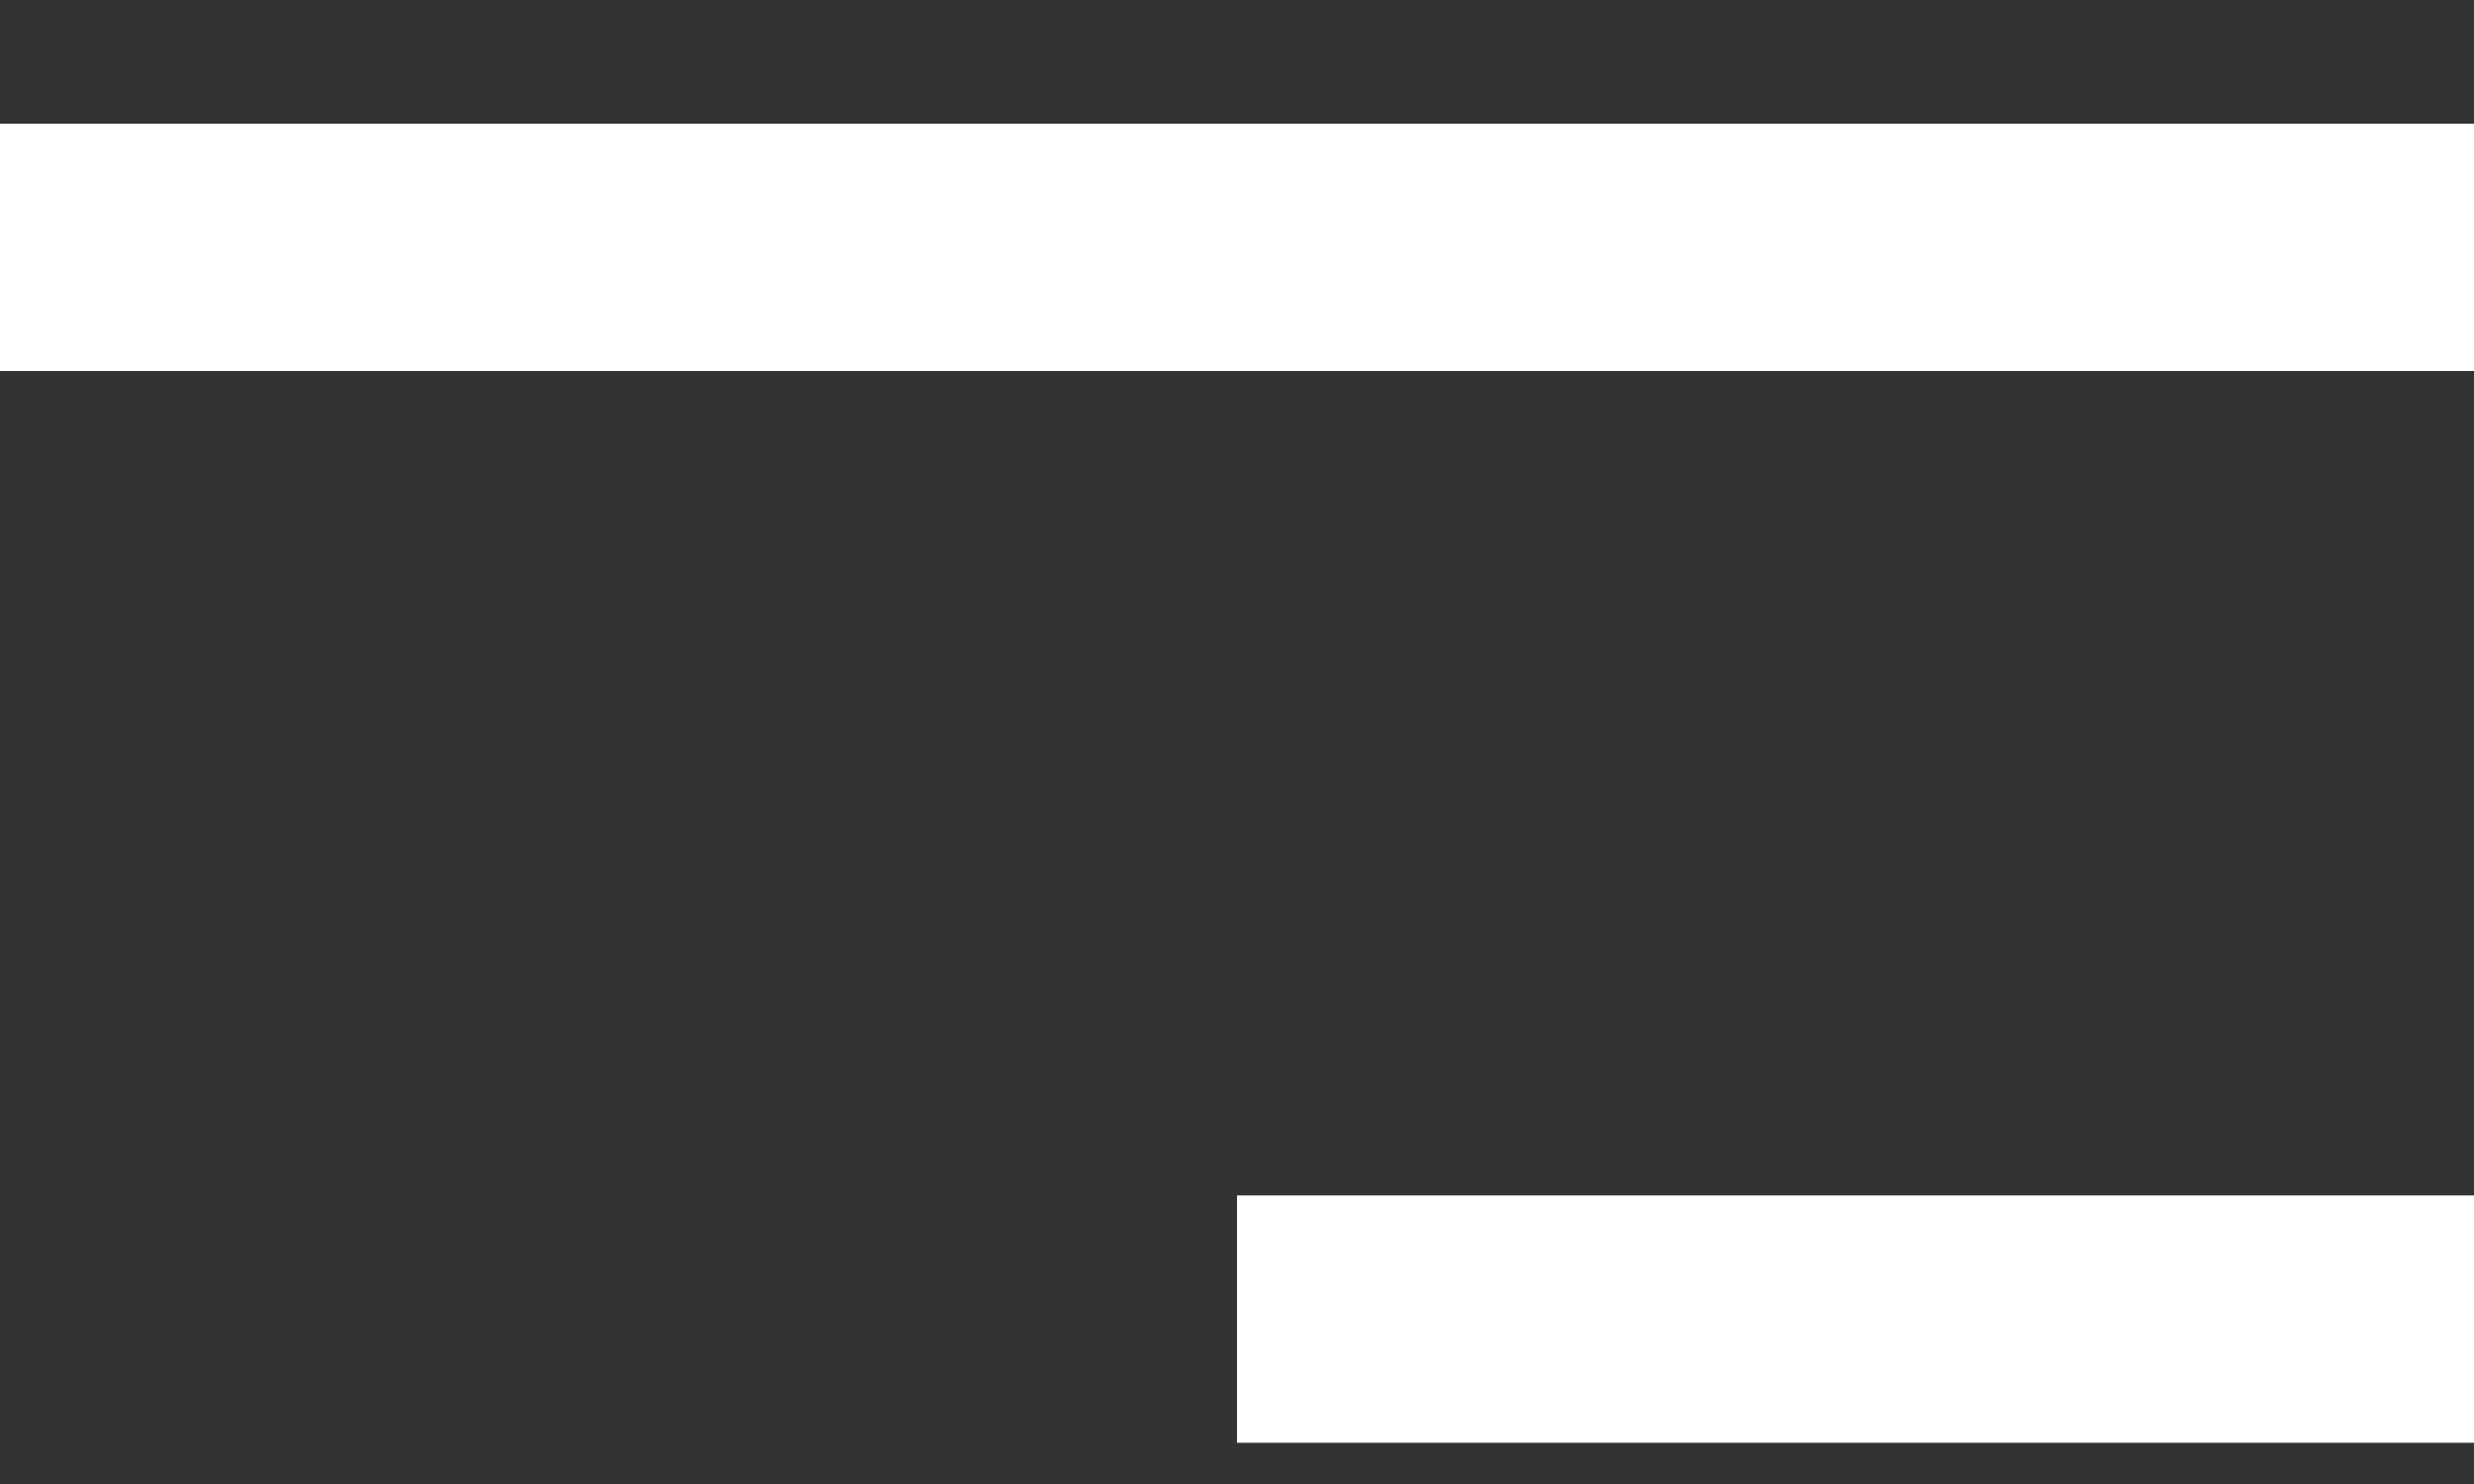
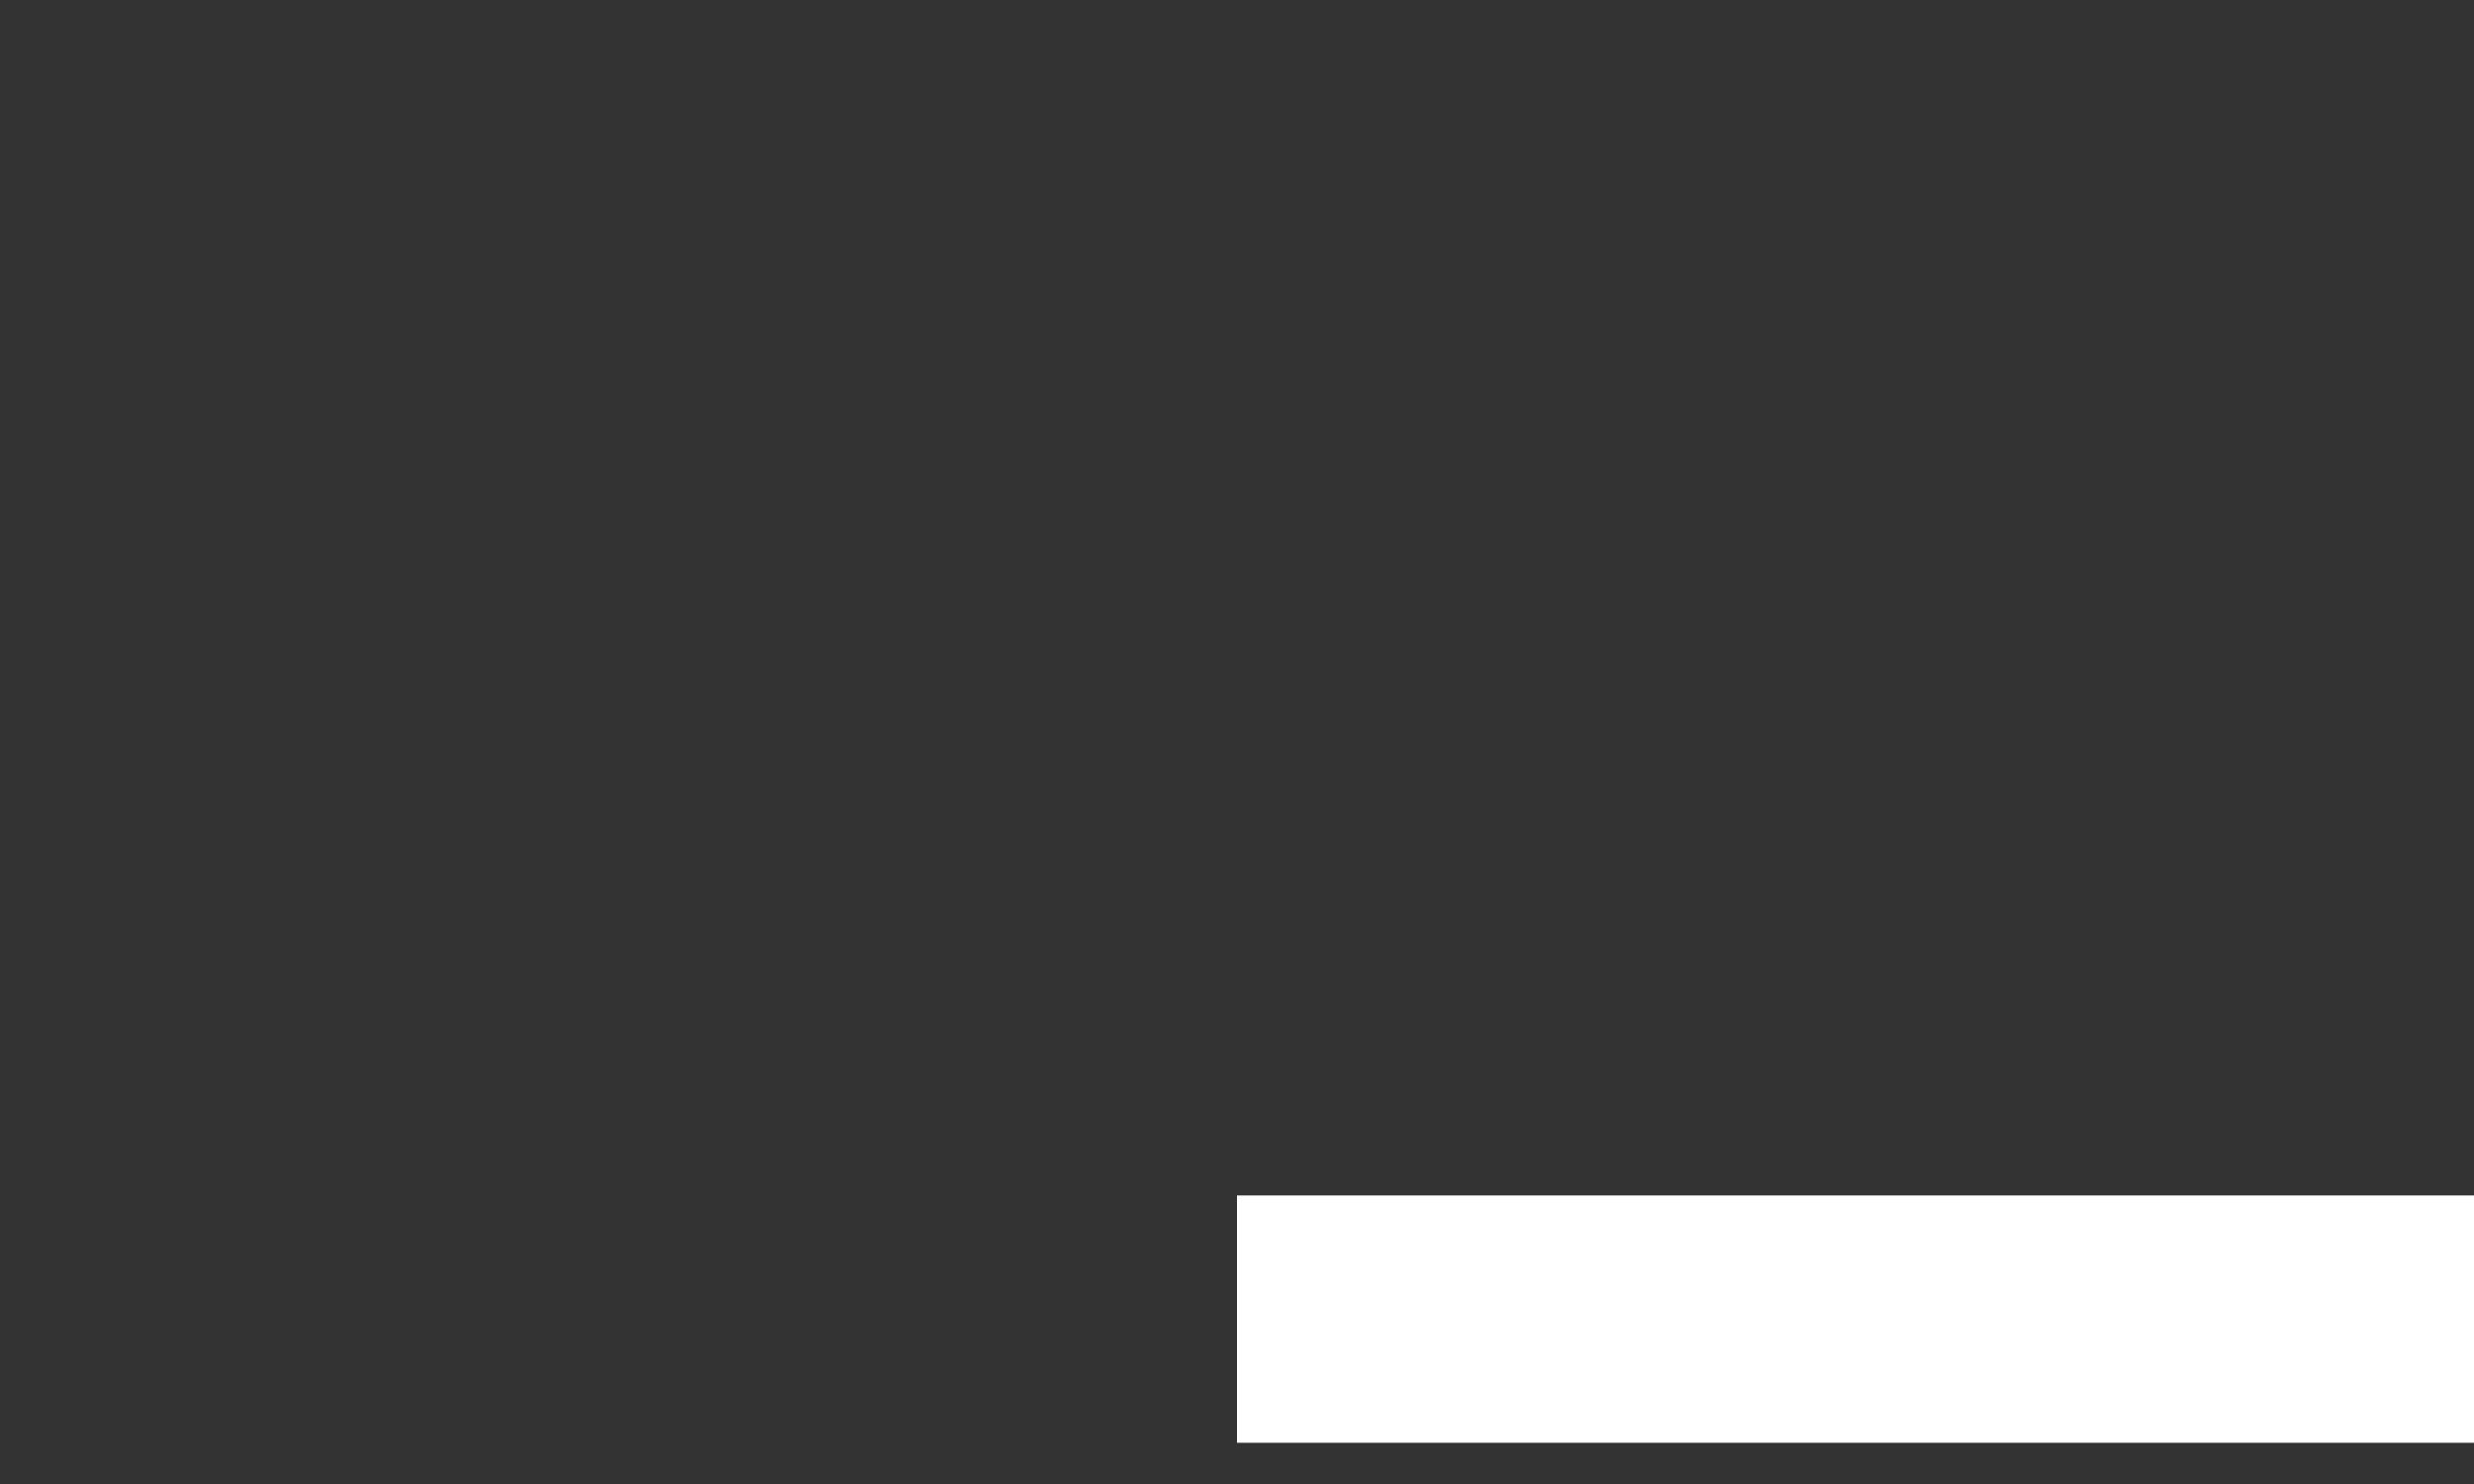
<svg xmlns="http://www.w3.org/2000/svg" width="15" height="9" viewBox="0 0 15 9" fill="none">
  <rect x="0" y="0" width="15" height="9" fill="#333333" stroke="none" />
-   <path d="M0 1.5H15" stroke="white" stroke-width="1.5" />
  <path d="M7.5 8L15 8" stroke="white" stroke-width="1.5" />
</svg>